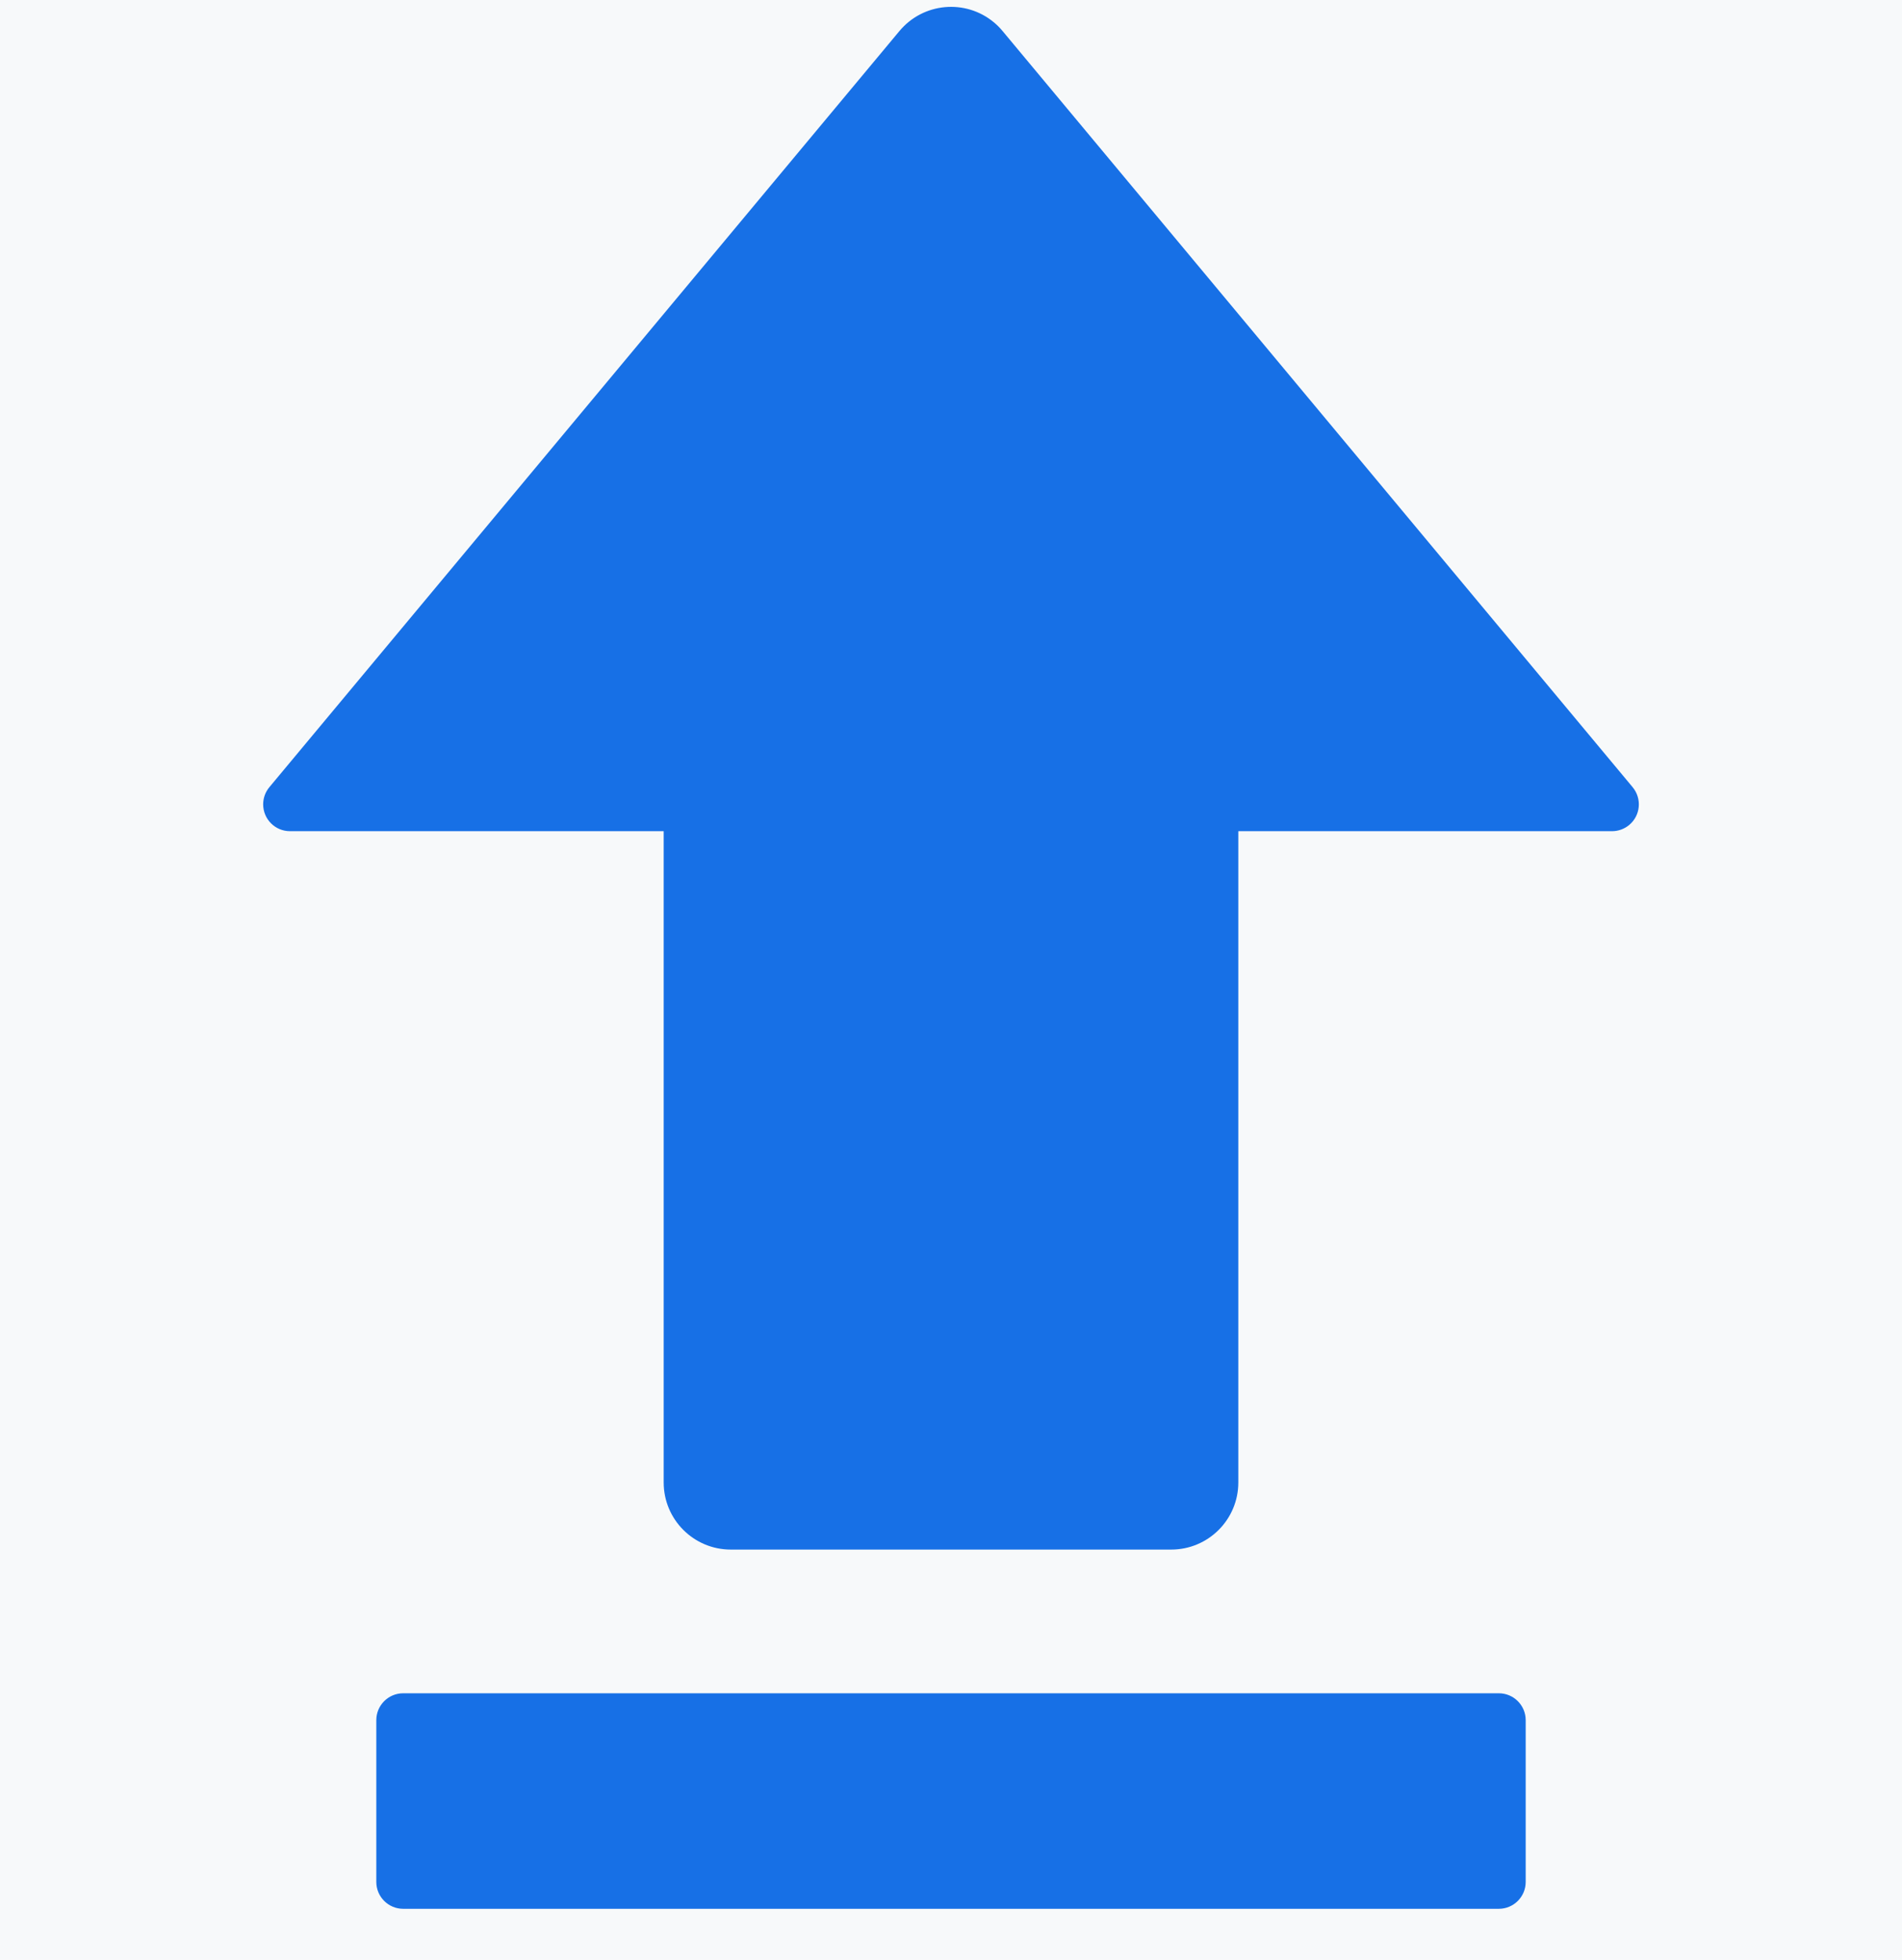
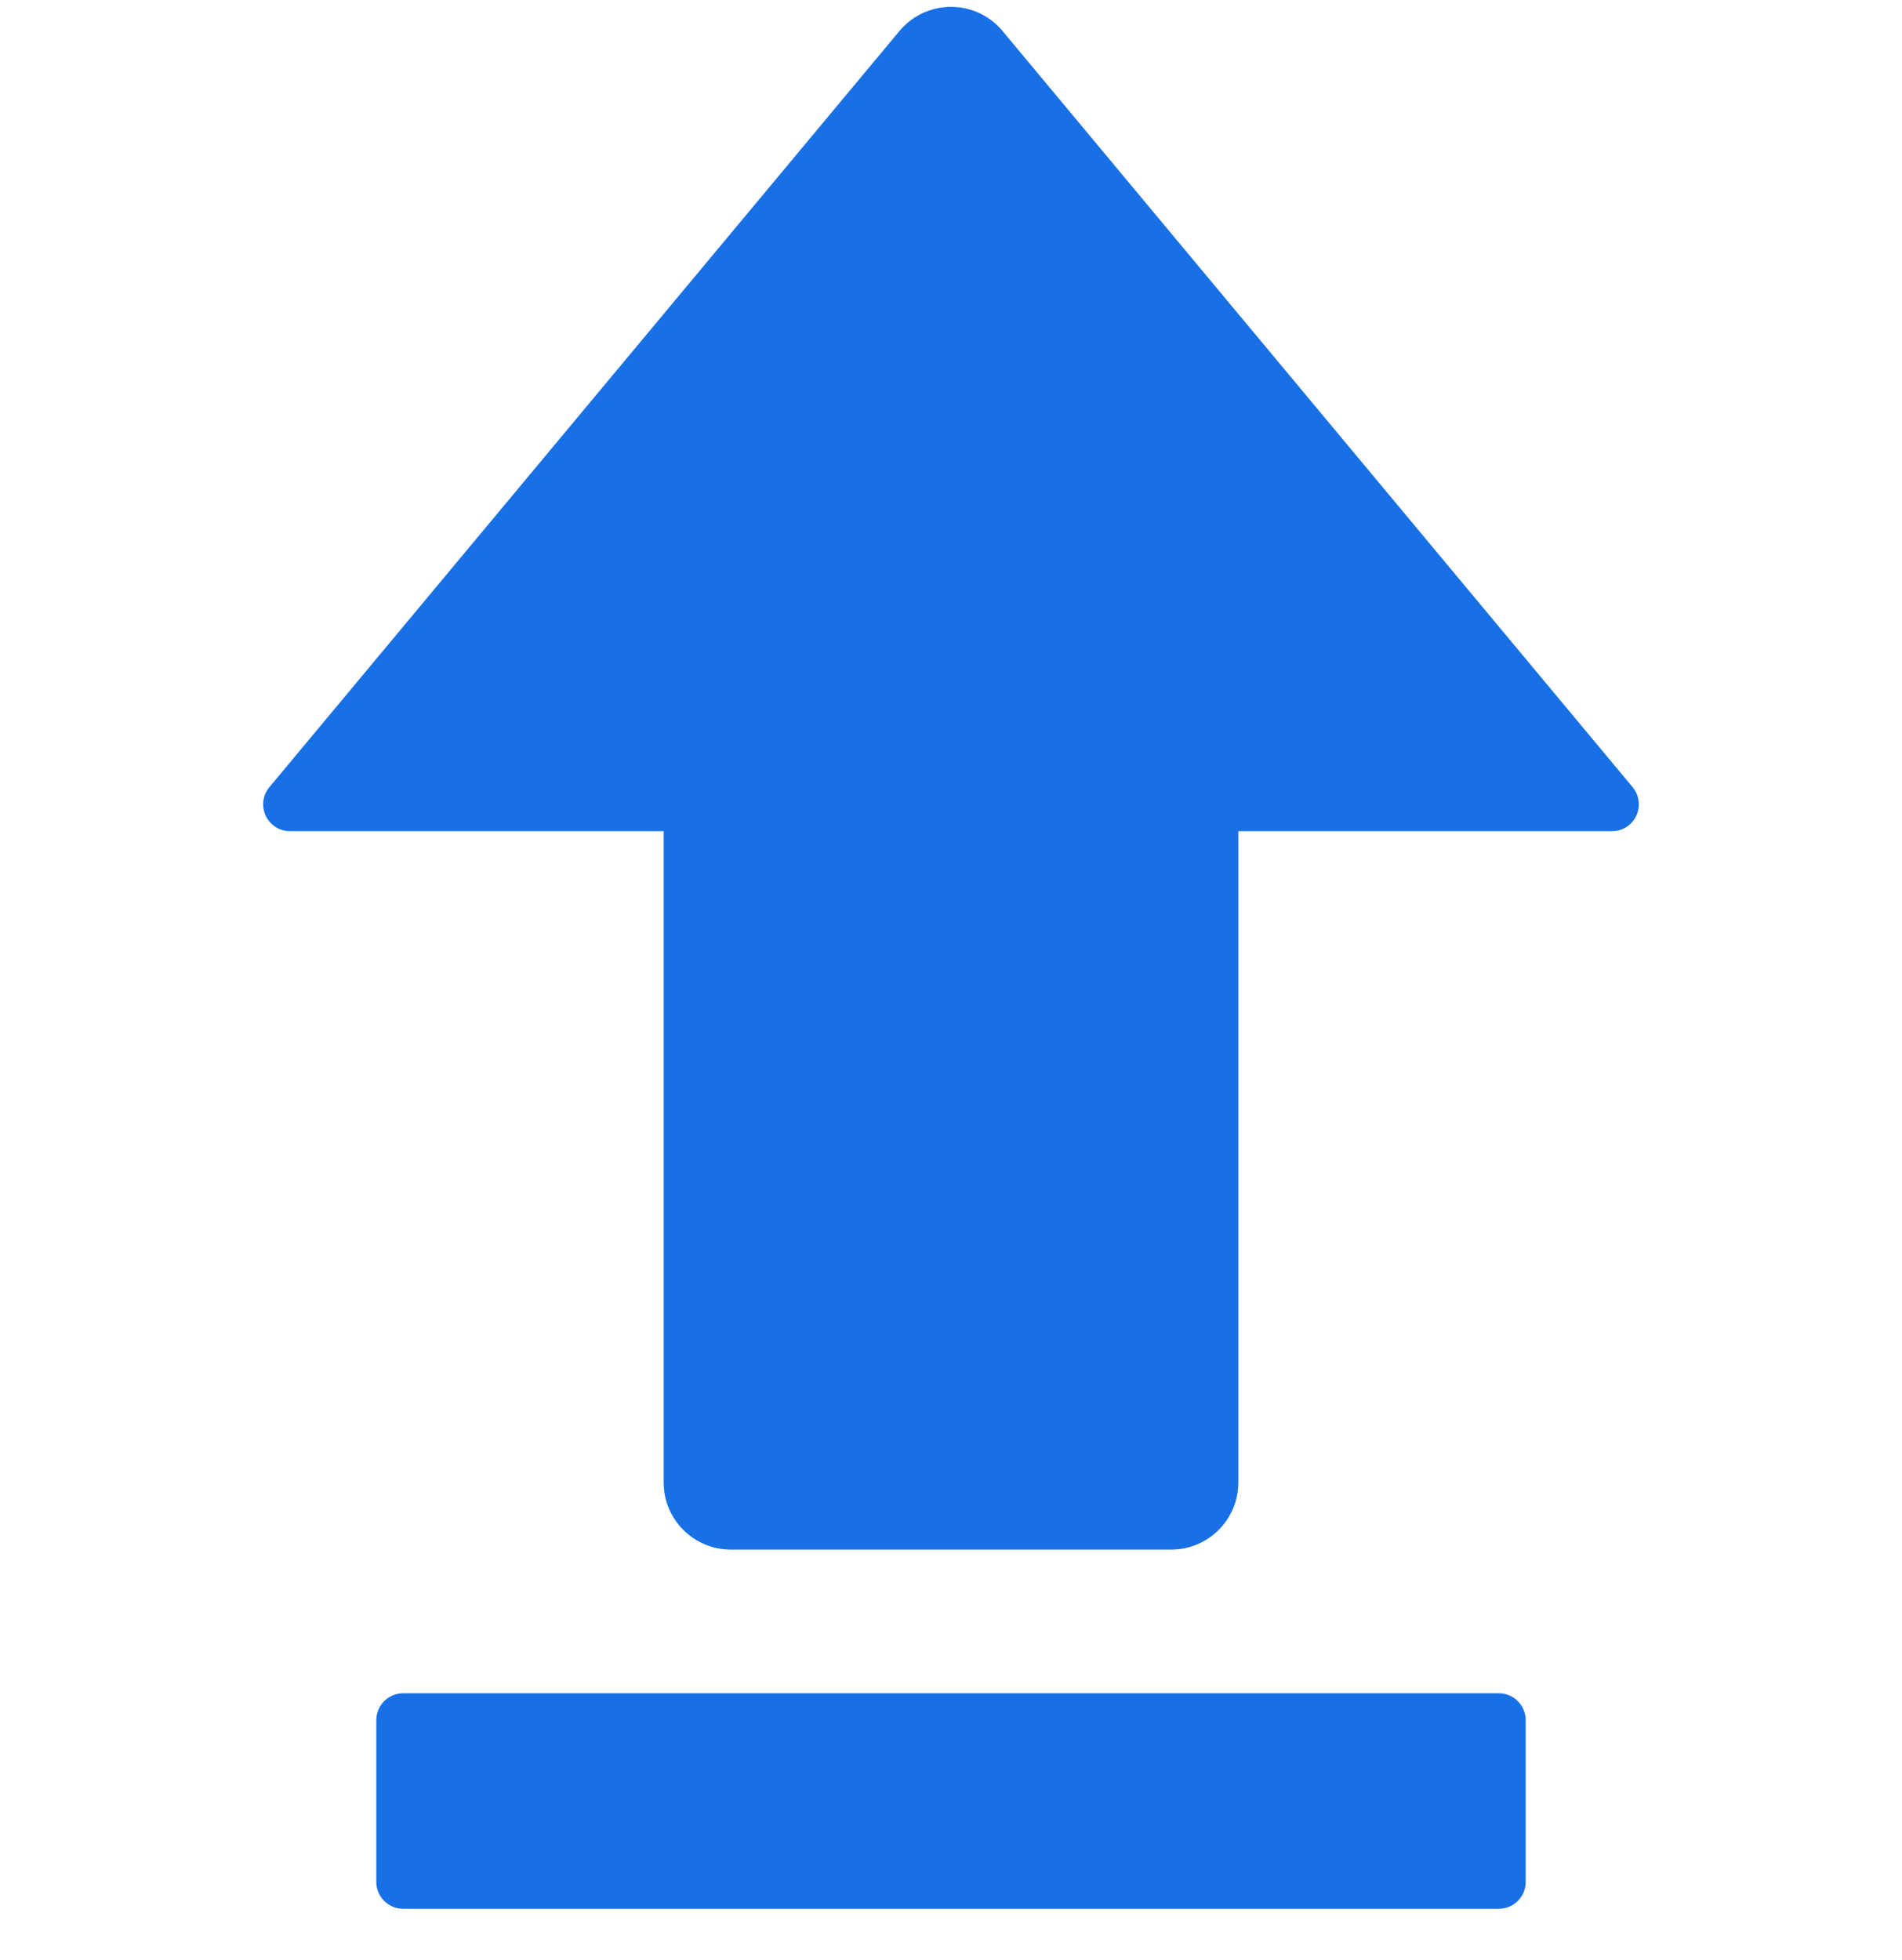
<svg xmlns="http://www.w3.org/2000/svg" width="33px" height="34px" viewBox="0 0 33 34" version="1.1">
  <title>云数据库 SQL Server/专家服务/icon/数据库补丁及升级服务</title>
  <g id="产品功能/应用场景/专家服务" stroke="none" stroke-width="1" fill="none" fill-rule="evenodd">
    <g id="数据库" transform="translate(-2543, -1621)">
      <g id="编组-4备份-4" transform="translate(2368, 240)">
        <g id="编组-3备份" transform="translate(1, 1218.5)">
-           <rect id="矩形" fill="#F7F9FA" x="0" y="0" width="1250" height="310" />
          <g id="编组-2" transform="translate(63, 160.5)">
            <g id="云数据库-SQL-Server/专家服务/icon/数据库补丁及升级服务" transform="translate(108.86, 0)">
              <rect id="矩形" x="4.54747351e-13" y="0" width="37.28" height="37.28" />
              <g id="标准制图/工具栏icon-14/升级" fill="#1770E6">
                <path d="M28.145,31.376 C28.402,31.376 28.611,31.585 28.611,31.842 L28.611,34.649 C28.611,34.906 28.402,35.115 28.145,35.115 L9.135,35.115 C8.878,35.115 8.669,34.906 8.669,34.649 L8.669,31.842 C8.669,31.585 8.878,31.376 9.135,31.376 L28.145,31.376 Z M19.386,2.389 C19.44,2.434 19.49,2.484 19.535,2.539 L30.466,15.656 C30.631,15.854 30.604,16.148 30.407,16.312 C30.323,16.382 30.217,16.42 30.108,16.42 L23.625,16.42 L23.625,27.718 C23.625,28.362 23.104,28.883 22.46,28.883 L14.82,28.883 C14.176,28.883 13.655,28.362 13.655,27.718 L13.655,16.42 L7.172,16.42 C6.914,16.42 6.706,16.212 6.706,15.954 C6.706,15.845 6.744,15.74 6.814,15.656 L17.745,2.539 C18.157,2.044 18.892,1.977 19.386,2.389 Z" id="形状结合" />
              </g>
            </g>
          </g>
        </g>
      </g>
    </g>
  </g>
</svg>